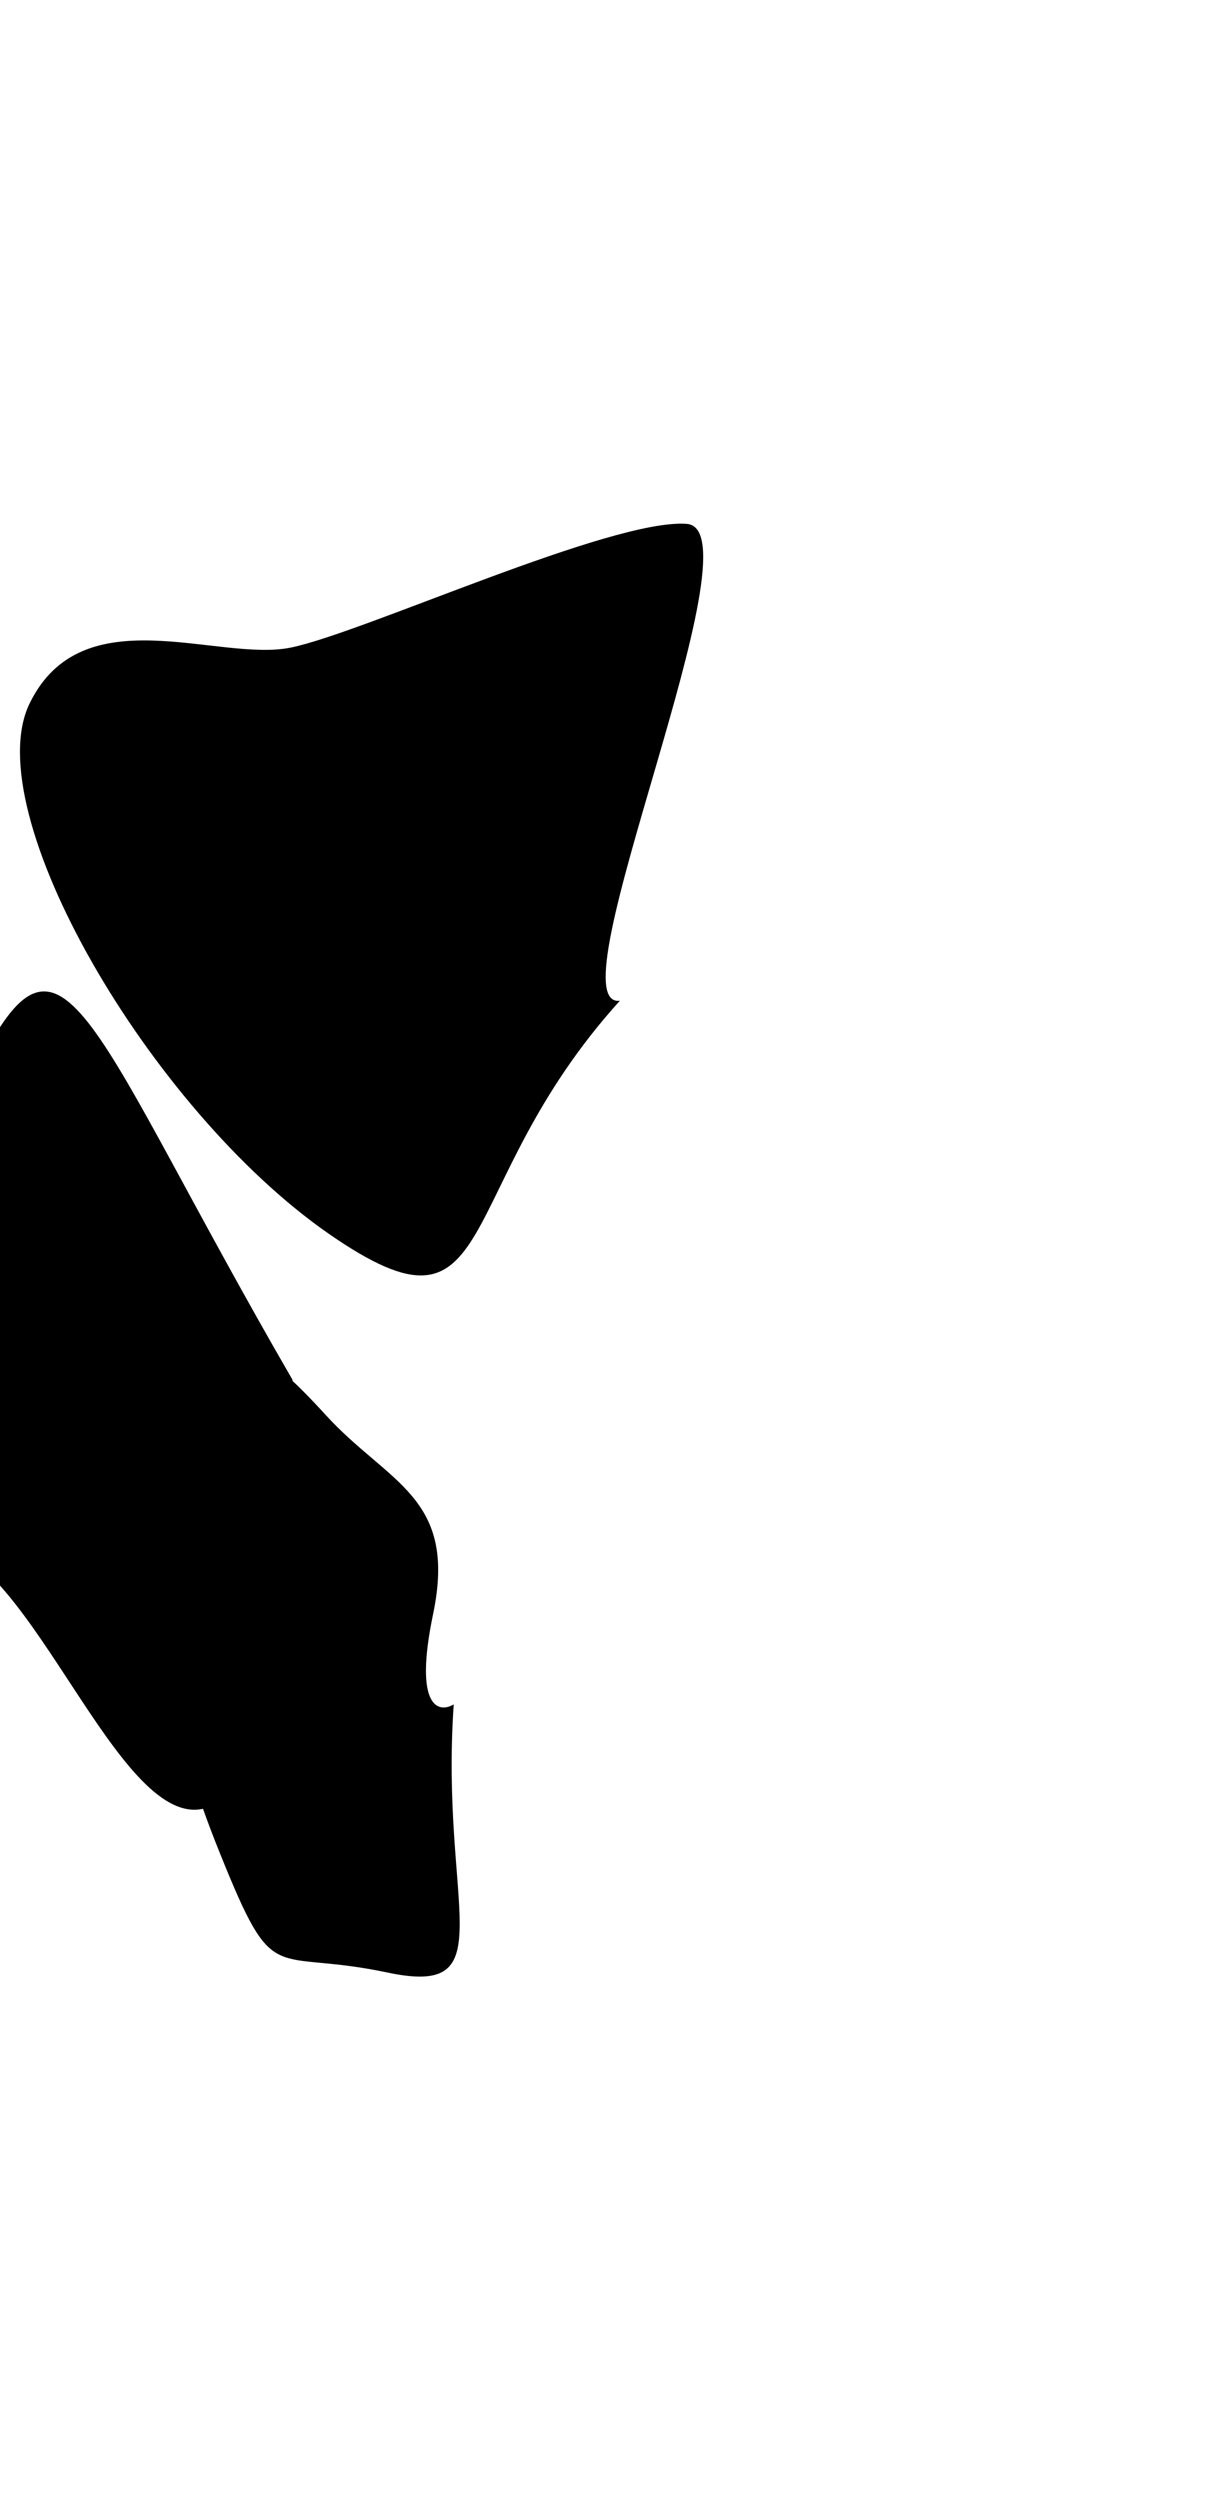
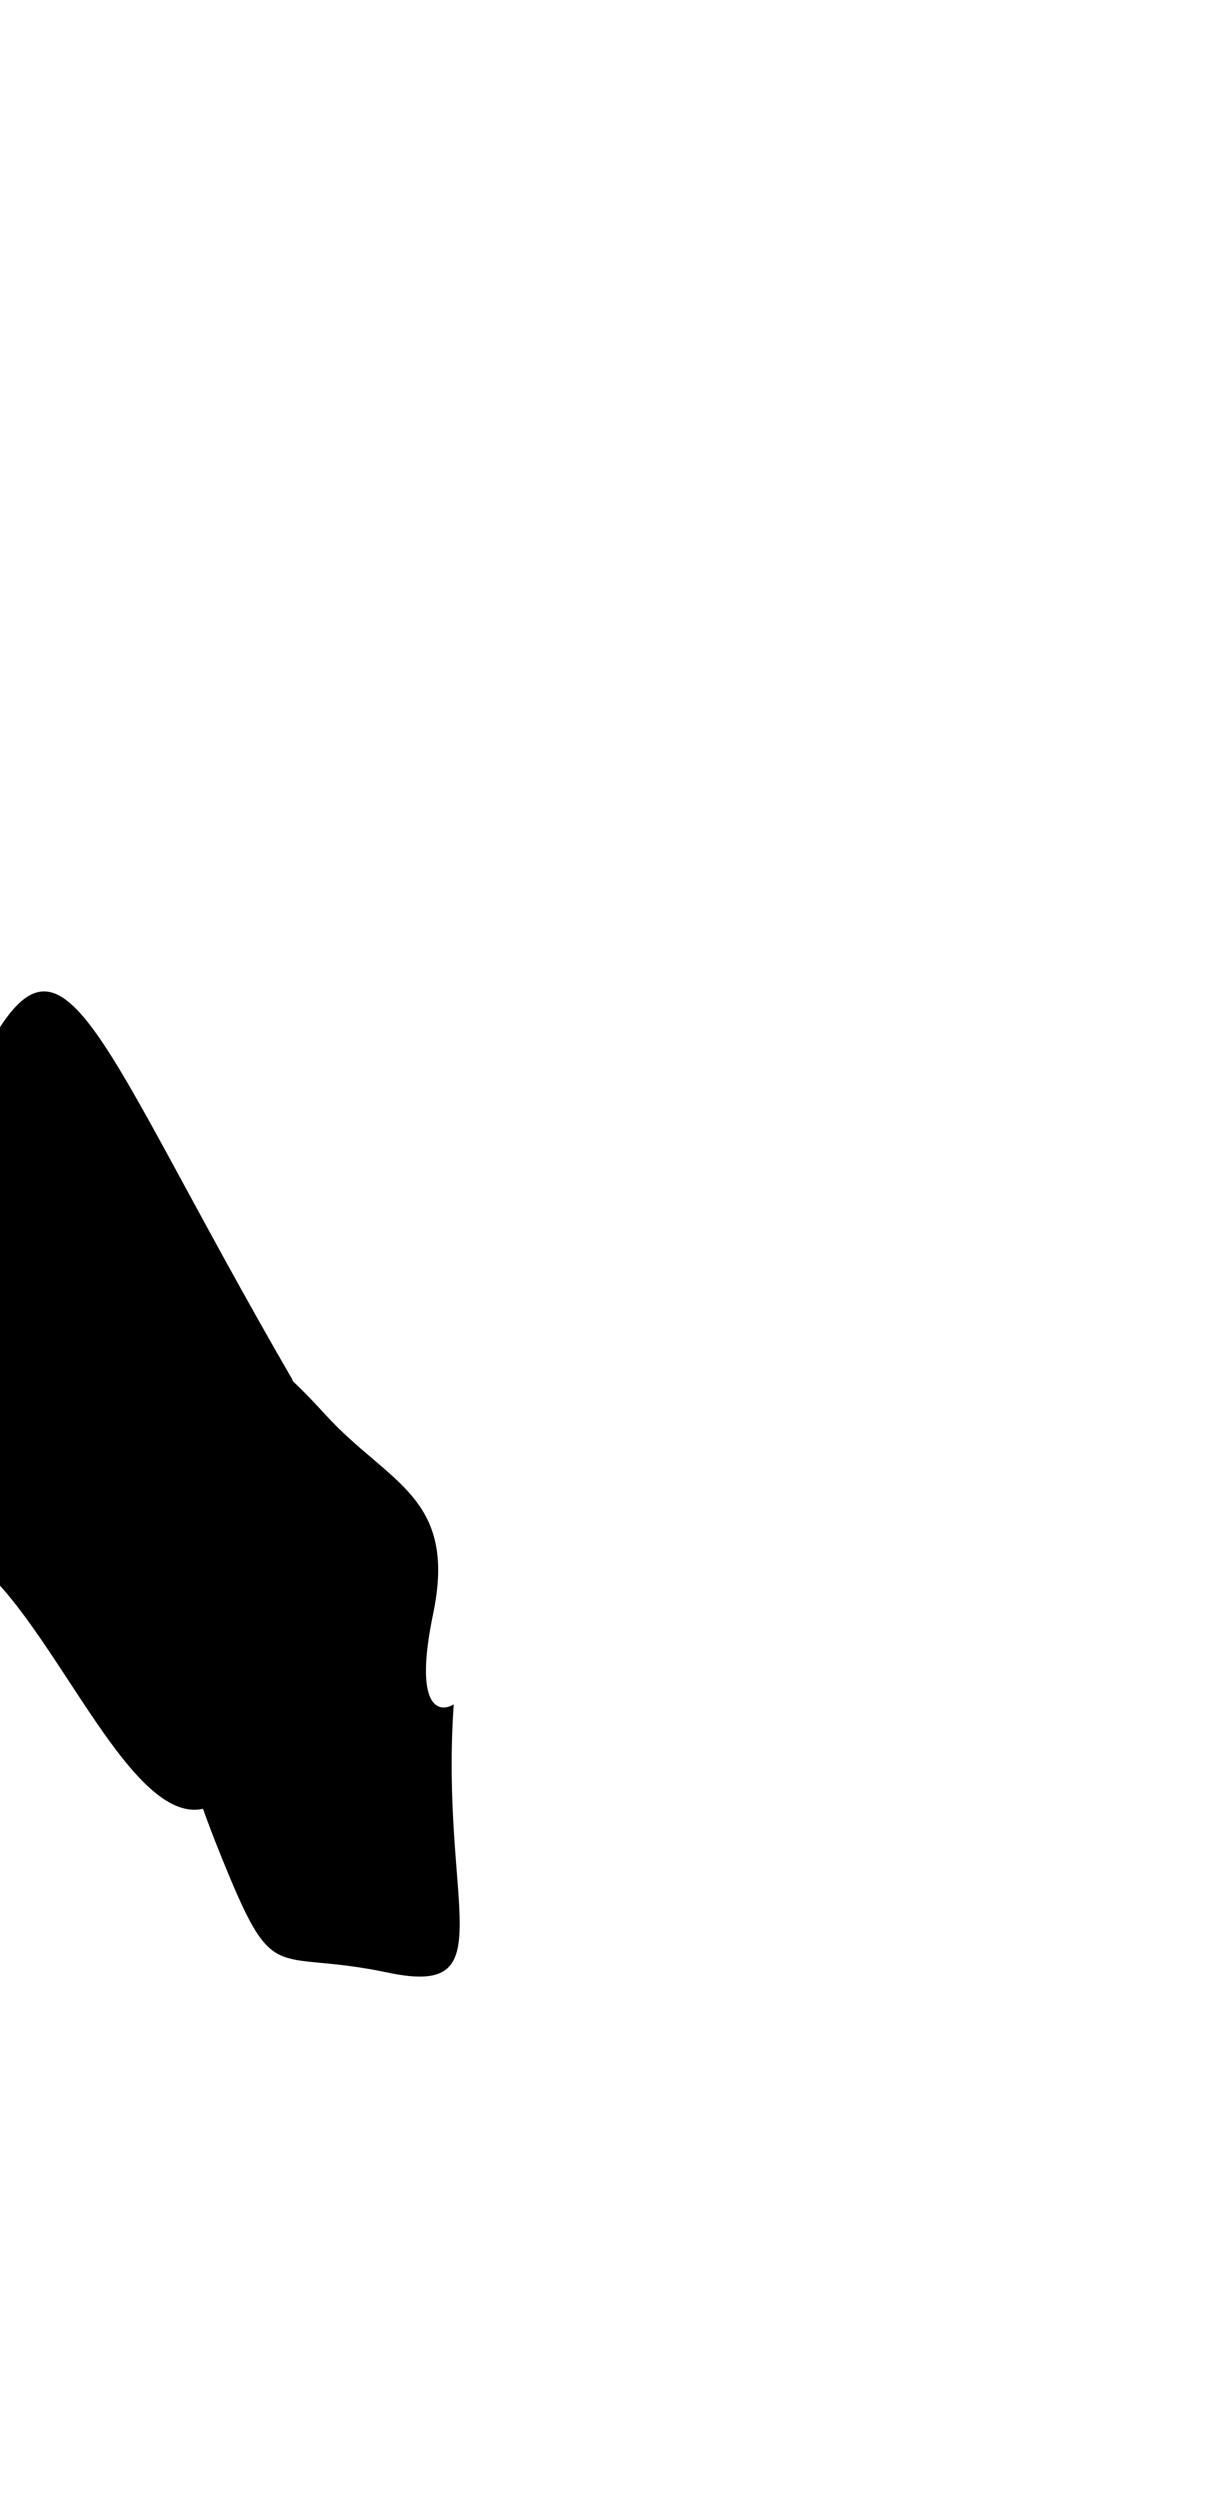
<svg xmlns="http://www.w3.org/2000/svg" width="768" height="1593" fill="none">
  <g filter="url(#a)">
-     <path d="M18.84 448.343c-33.516 69.039 76.405 258.583 190.769 337.93 111.487 77.351 75.95-27.497 185.458-148.546-44.239 5.501 90.713-300.433 42.582-303.893-48.131-3.461-205.806 69.313-252.287 78.84-46.481 9.528-133.005-33.371-166.522 35.669Z" fill="#0058DD" style="fill:color(display-p3 0 .347 .867);fill-opacity:1" />
    <path d="M-11.994 675.772C41.03 571.62 58.107 657.591 186.344 879.148c16.568 85.641 10.262 221.792-43.251 266.402-53.513 44.6-106.824-117.1-165.032-154.803-58.207-37.701-43.079-210.823 9.945-314.975Z" fill="#0641D8" style="fill:color(display-p3 .025 .255 .846);fill-opacity:1" />
    <path d="M247.056 1257.03c75.233 15.89 33.211-41.93 42.125-170.91-9.582 5.78-25.625 2.35-13.14-57.57 15.605-74.9-28.383-82.931-68.563-126.961-40.18-44.03-74.11-69.879-111.572-25.978s-14.903 63.379 6.007 144.429c20.91 81.05 2.917 73.24 38.255 160.96 35.339 87.73 31.655 60.13 106.888 76.03Z" fill="#03E1FF" style="fill:color(display-p3 .013 .881 1);fill-opacity:1" />
  </g>
  <defs>
    <filter id="a" x="-392.202" y=".714" width="1173.39" height="1591.89" filterUnits="userSpaceOnUse" color-interpolation-filters="sRGB">
      <feFlood flood-opacity="0" result="BackgroundImageFix" />
      <feBlend in="SourceGraphic" in2="BackgroundImageFix" result="shape" />
      <feGaussianBlur stdDeviation="166.5" result="effect1_foregroundBlur_253_9805" />
    </filter>
  </defs>
</svg>